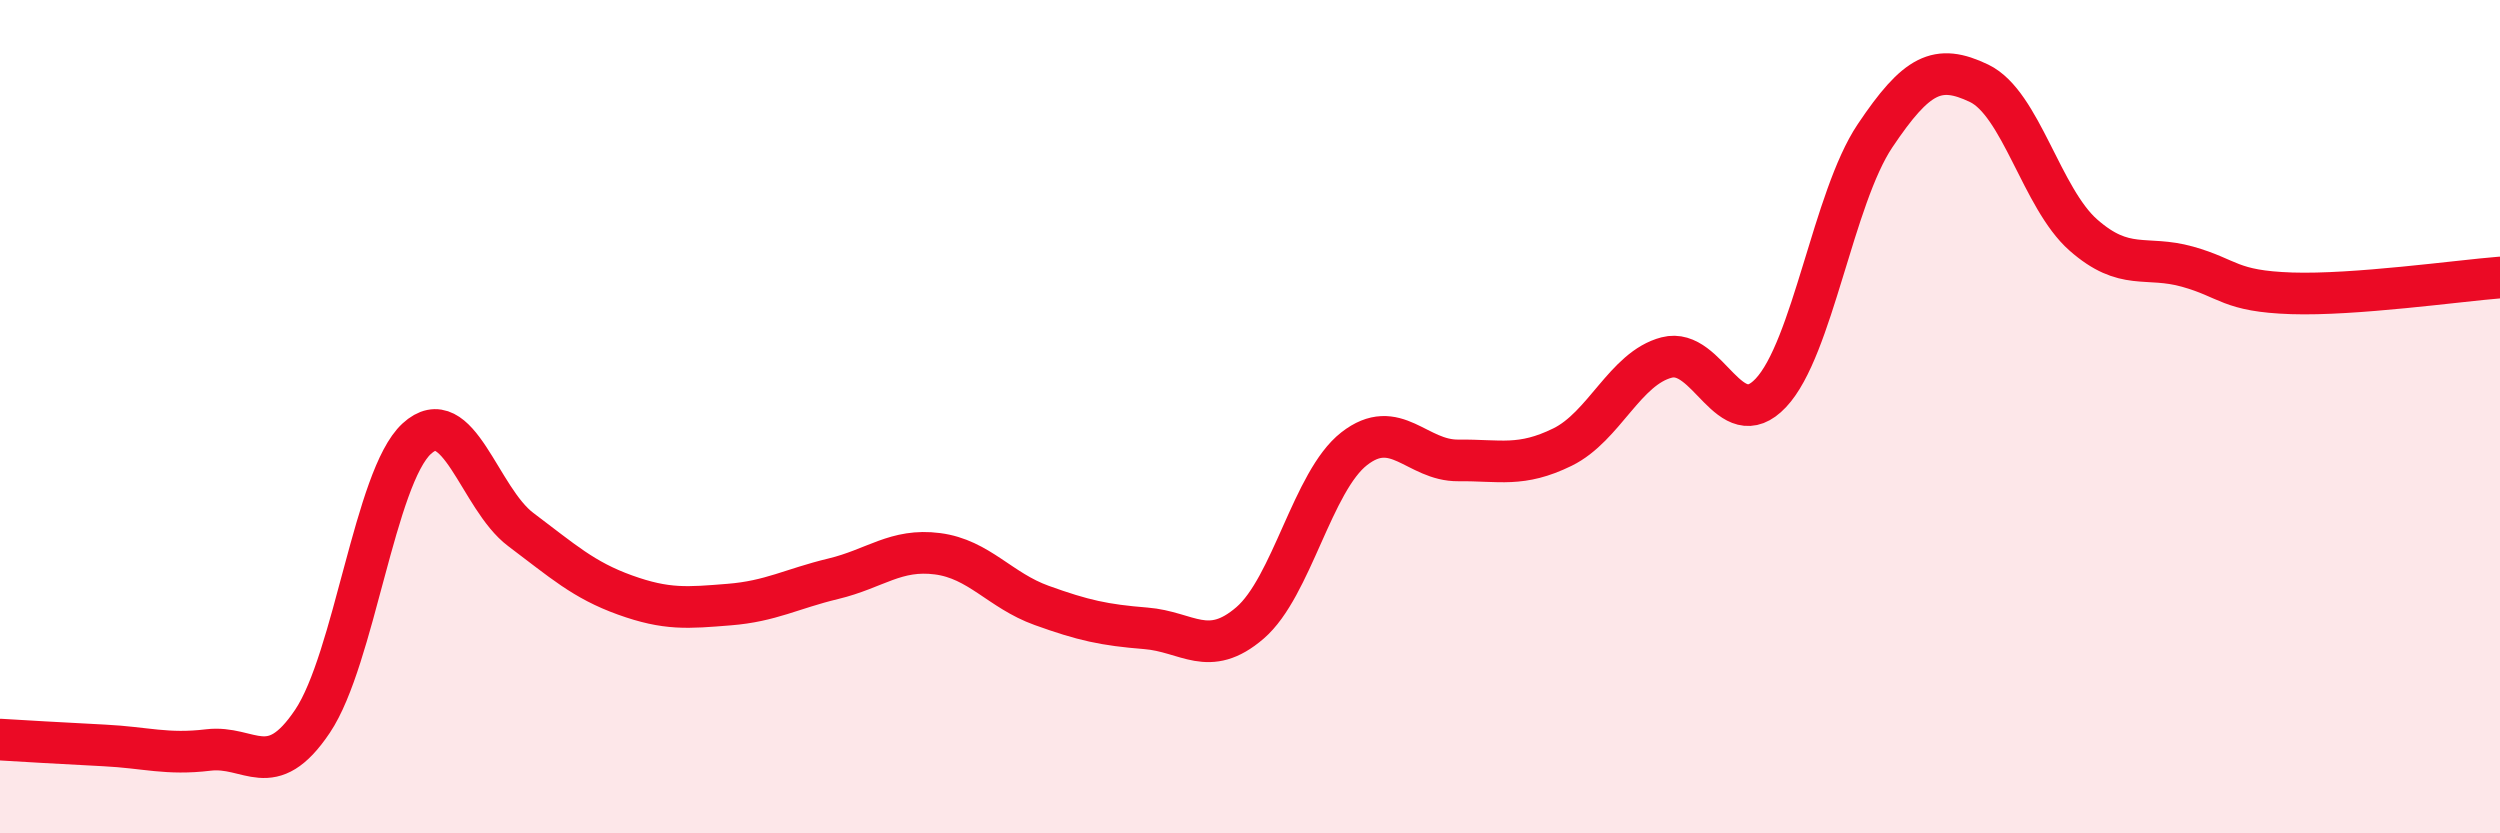
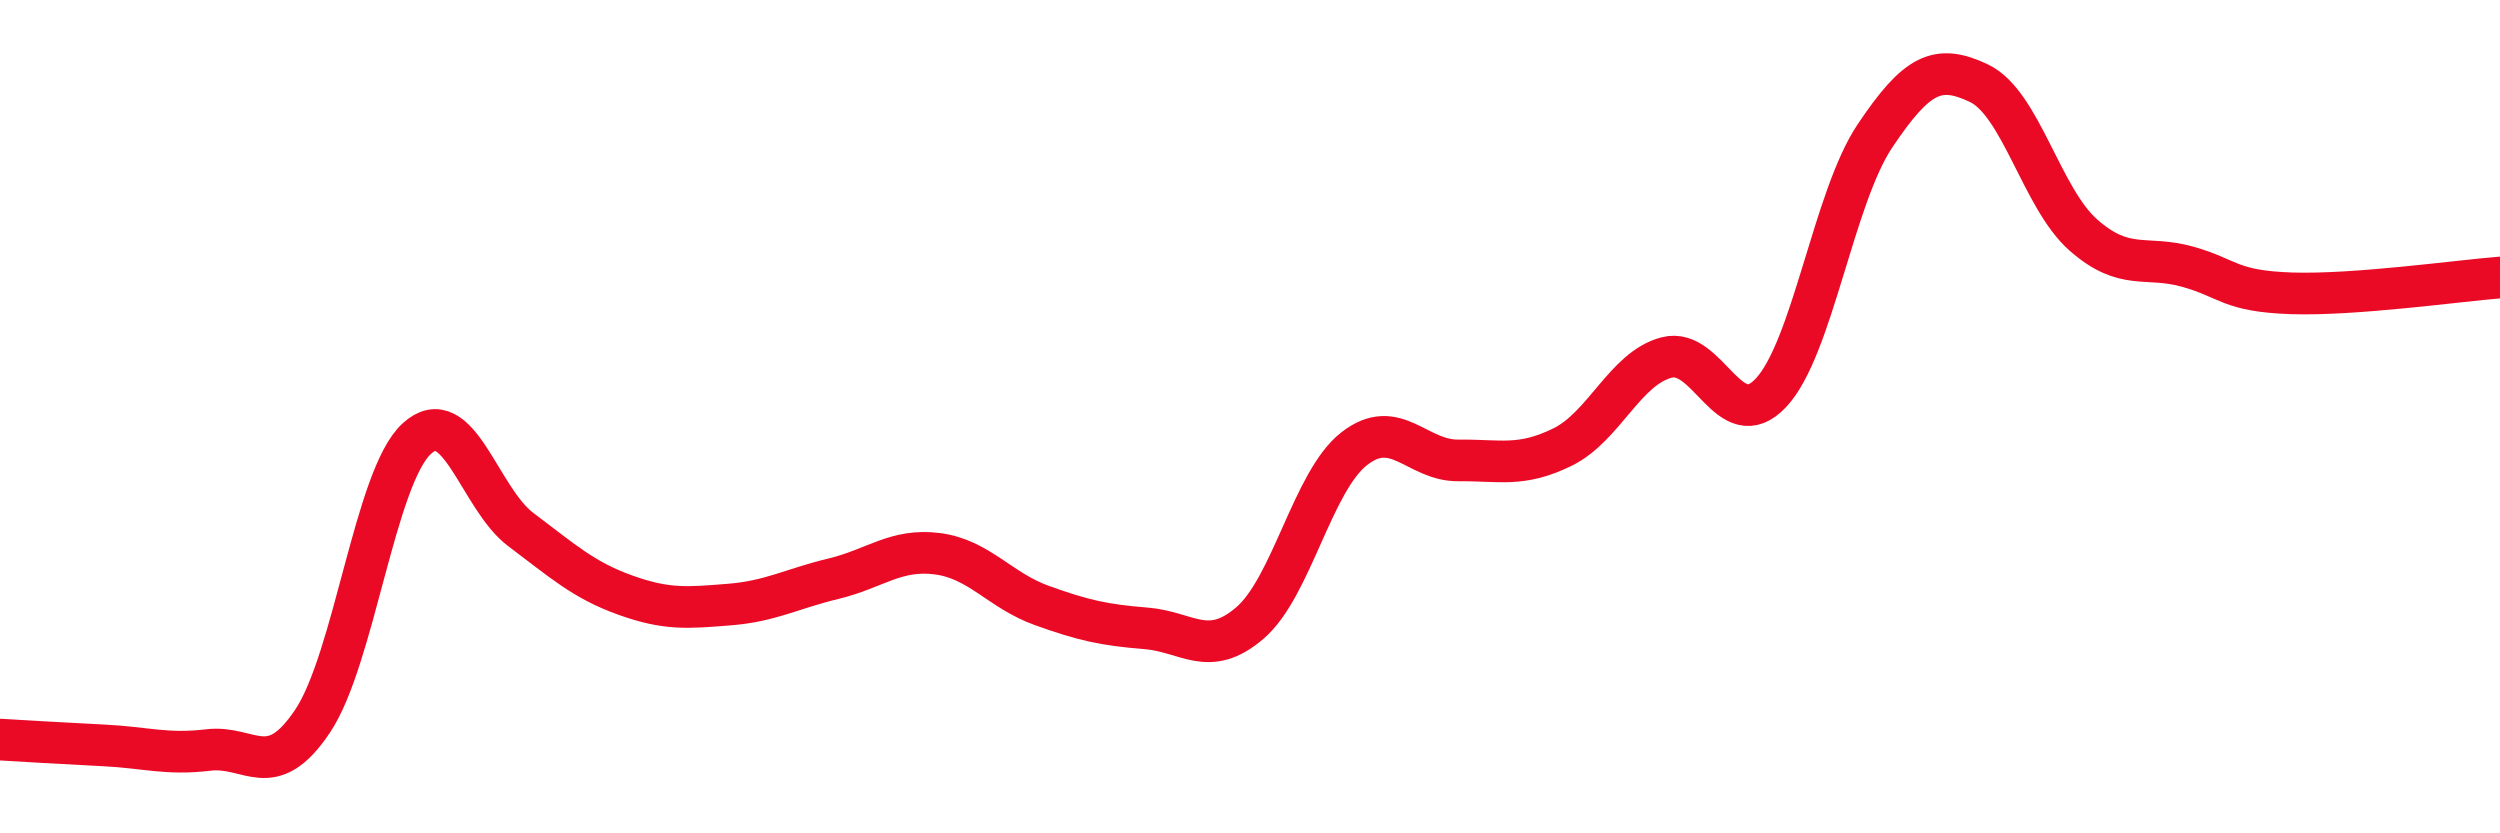
<svg xmlns="http://www.w3.org/2000/svg" width="60" height="20" viewBox="0 0 60 20">
-   <path d="M 0,17.75 C 0.5,17.78 1.5,17.84 2.5,17.89 C 3.5,17.94 4,18.12 5,18 C 6,17.88 6.5,18.8 7.5,17.31 C 8.5,15.82 9,11.45 10,10.53 C 11,9.61 11.5,11.96 12.5,12.71 C 13.5,13.46 14,13.92 15,14.28 C 16,14.64 16.5,14.59 17.5,14.51 C 18.5,14.43 19,14.13 20,13.89 C 21,13.65 21.5,13.16 22.5,13.29 C 23.5,13.42 24,14.17 25,14.53 C 26,14.89 26.5,15 27.5,15.08 C 28.5,15.16 29,15.81 30,14.95 C 31,14.09 31.5,11.55 32.5,10.77 C 33.5,9.99 34,11.06 35,11.05 C 36,11.04 36.5,11.22 37.5,10.73 C 38.5,10.24 39,8.84 40,8.58 C 41,8.32 41.5,10.49 42.5,9.43 C 43.5,8.37 44,4.75 45,3.26 C 46,1.77 46.5,1.52 47.5,2 C 48.5,2.48 49,4.76 50,5.64 C 51,6.52 51.5,6.12 52.5,6.4 C 53.5,6.68 53.5,6.99 55,7.04 C 56.5,7.09 59,6.74 60,6.66L60 20L0 20Z" fill="#EB0A25" opacity="0.1" stroke-linecap="round" stroke-linejoin="round" />
  <path d="M 0,17.75 C 0.5,17.78 1.5,17.84 2.5,17.89 C 3.5,17.94 4,18.12 5,18 C 6,17.88 6.5,18.8 7.5,17.31 C 8.5,15.82 9,11.45 10,10.53 C 11,9.61 11.5,11.96 12.5,12.71 C 13.5,13.46 14,13.92 15,14.28 C 16,14.64 16.5,14.59 17.5,14.51 C 18.5,14.43 19,14.13 20,13.89 C 21,13.65 21.5,13.16 22.5,13.29 C 23.5,13.42 24,14.17 25,14.53 C 26,14.89 26.5,15 27.5,15.08 C 28.5,15.16 29,15.81 30,14.95 C 31,14.09 31.5,11.55 32.5,10.77 C 33.5,9.99 34,11.06 35,11.05 C 36,11.04 36.5,11.22 37.5,10.73 C 38.5,10.24 39,8.84 40,8.58 C 41,8.32 41.5,10.49 42.5,9.43 C 43.5,8.37 44,4.75 45,3.26 C 46,1.77 46.5,1.52 47.5,2 C 48.5,2.48 49,4.76 50,5.64 C 51,6.52 51.5,6.12 52.5,6.4 C 53.5,6.68 53.5,6.99 55,7.04 C 56.5,7.09 59,6.74 60,6.66" stroke="#EB0A25" stroke-width="1" fill="none" stroke-linecap="round" stroke-linejoin="round" />
</svg>